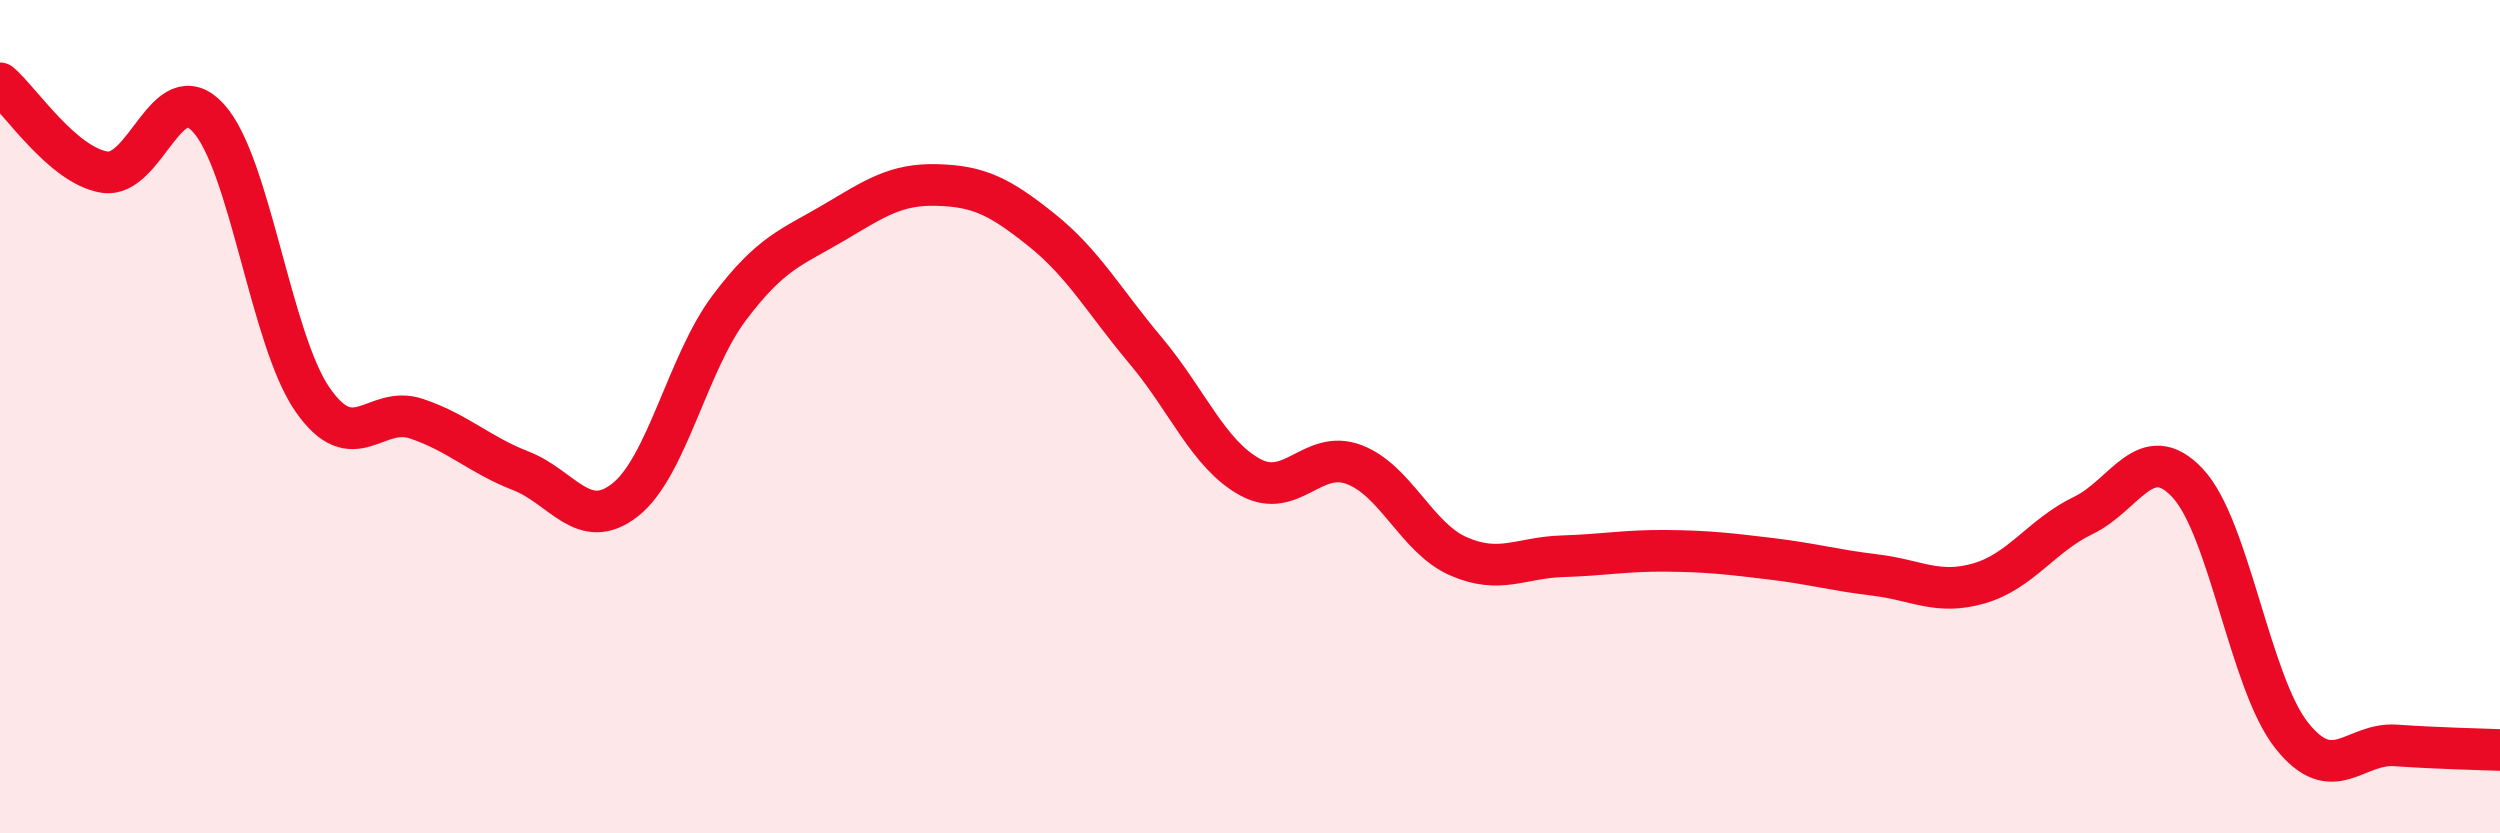
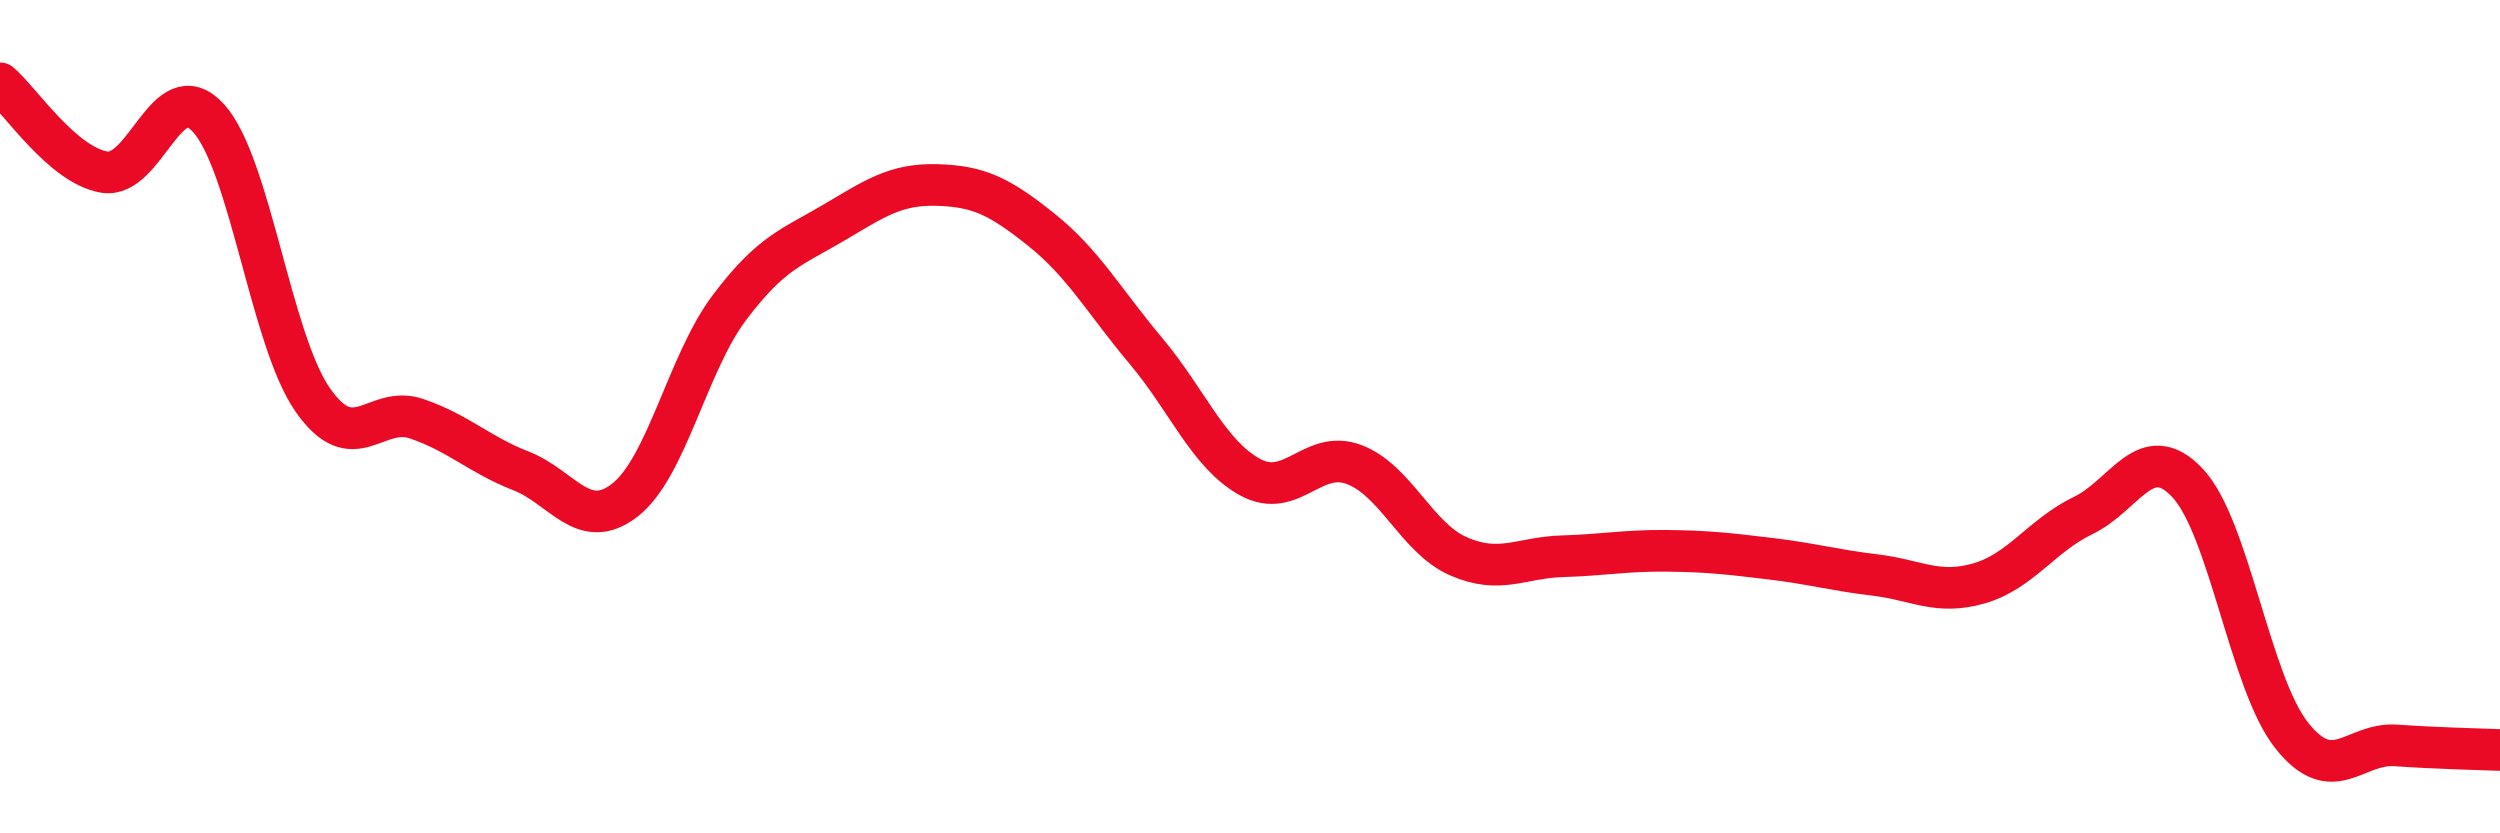
<svg xmlns="http://www.w3.org/2000/svg" width="60" height="20" viewBox="0 0 60 20">
-   <path d="M 0,2 C 0.5,2.43 1.5,3.96 2.5,4.13 C 3.5,4.3 4,1.74 5,2.83 C 6,3.92 6.5,8.15 7.5,9.59 C 8.5,11.03 9,9.71 10,10.05 C 11,10.39 11.5,10.91 12.5,11.3 C 13.5,11.69 14,12.78 15,12 C 16,11.22 16.5,8.72 17.5,7.39 C 18.5,6.06 19,5.94 20,5.35 C 21,4.76 21.5,4.41 22.5,4.44 C 23.5,4.47 24,4.72 25,5.52 C 26,6.32 26.5,7.23 27.5,8.42 C 28.5,9.61 29,10.9 30,11.45 C 31,12 31.5,10.77 32.5,11.15 C 33.5,11.53 34,12.91 35,13.35 C 36,13.79 36.5,13.38 37.5,13.35 C 38.5,13.32 39,13.21 40,13.22 C 41,13.23 41.5,13.29 42.5,13.41 C 43.5,13.53 44,13.68 45,13.8 C 46,13.92 46.5,14.29 47.5,14 C 48.5,13.71 49,12.85 50,12.37 C 51,11.89 51.5,10.53 52.5,11.59 C 53.5,12.65 54,16.39 55,17.65 C 56,18.91 56.5,17.82 57.5,17.89 C 58.5,17.96 59.5,17.98 60,18L60 20L0 20Z" fill="#EB0A25" opacity="0.1" stroke-linecap="round" stroke-linejoin="round" />
  <path d="M 0,2 C 0.5,2.43 1.5,3.96 2.5,4.13 C 3.5,4.3 4,1.74 5,2.83 C 6,3.92 6.5,8.15 7.5,9.59 C 8.5,11.03 9,9.71 10,10.05 C 11,10.39 11.5,10.91 12.5,11.3 C 13.5,11.69 14,12.78 15,12 C 16,11.22 16.5,8.72 17.5,7.39 C 18.5,6.06 19,5.94 20,5.35 C 21,4.76 21.5,4.41 22.5,4.44 C 23.5,4.47 24,4.72 25,5.52 C 26,6.32 26.5,7.23 27.5,8.42 C 28.5,9.61 29,10.9 30,11.45 C 31,12 31.5,10.77 32.5,11.15 C 33.5,11.53 34,12.91 35,13.35 C 36,13.79 36.5,13.38 37.5,13.35 C 38.5,13.32 39,13.21 40,13.22 C 41,13.23 41.5,13.29 42.5,13.41 C 43.5,13.53 44,13.68 45,13.8 C 46,13.92 46.5,14.29 47.5,14 C 48.5,13.71 49,12.85 50,12.37 C 51,11.89 51.5,10.53 52.5,11.59 C 53.5,12.65 54,16.39 55,17.65 C 56,18.91 56.5,17.82 57.5,17.89 C 58.5,17.96 59.5,17.98 60,18" stroke="#EB0A25" stroke-width="1" fill="none" stroke-linecap="round" stroke-linejoin="round" />
</svg>